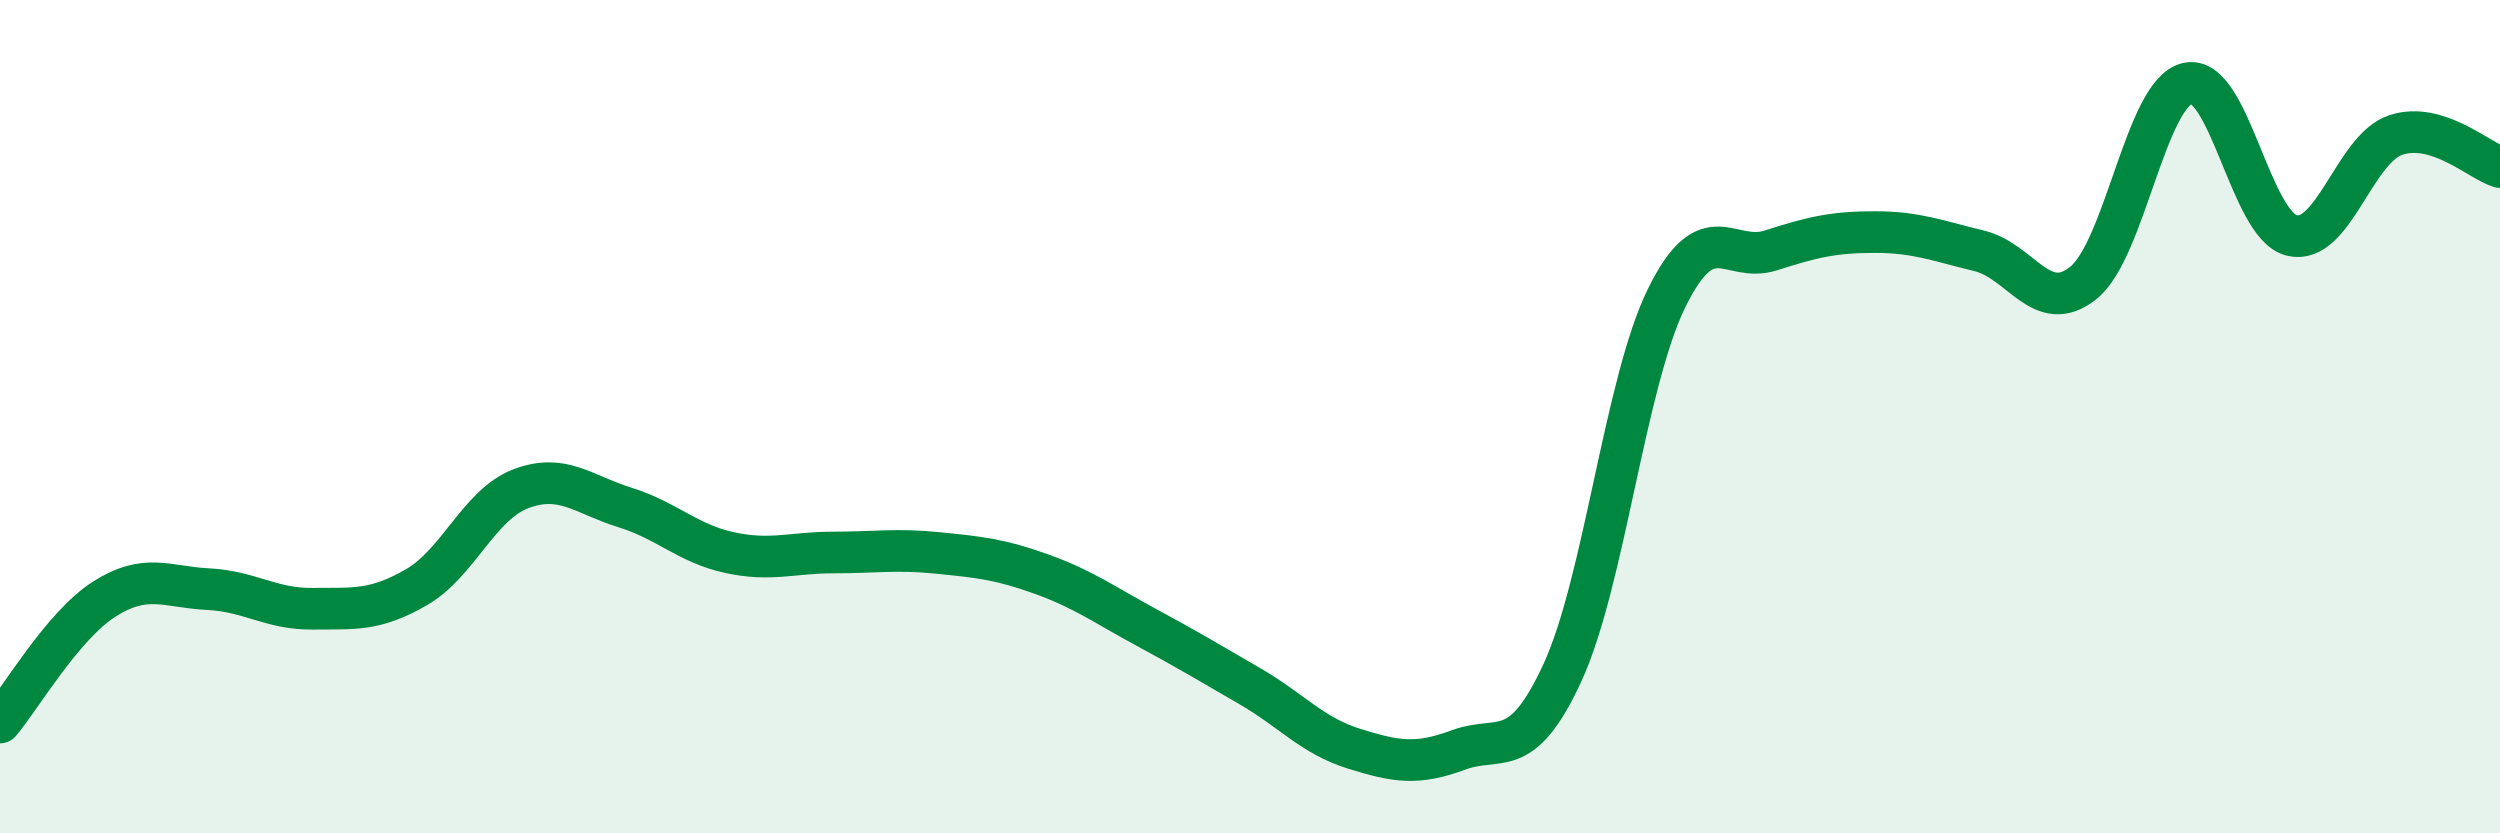
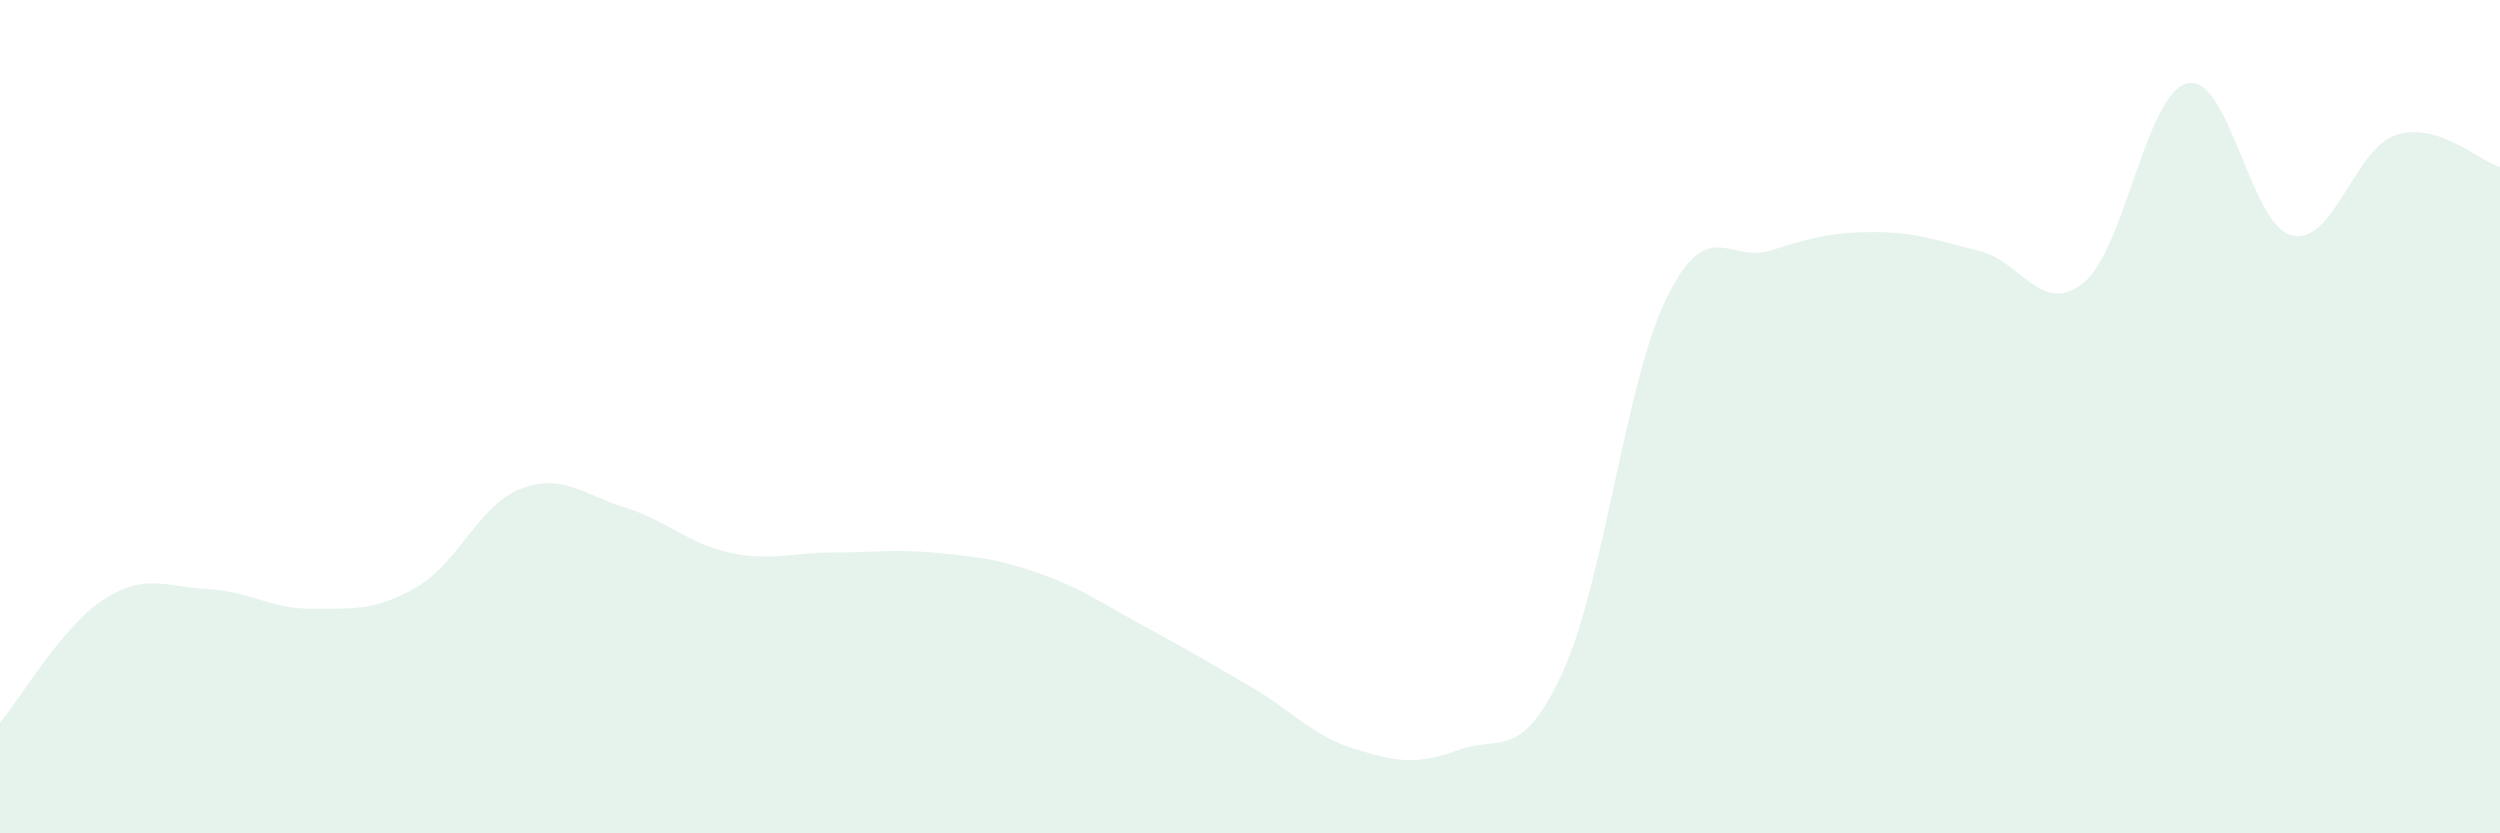
<svg xmlns="http://www.w3.org/2000/svg" width="60" height="20" viewBox="0 0 60 20">
  <path d="M 0,17.34 C 0.5,16.75 1.5,15.02 2.5,14.38 C 3.5,13.74 4,14.09 5,14.14 C 6,14.19 6.5,14.62 7.5,14.61 C 8.5,14.6 9,14.67 10,14.09 C 11,13.51 11.5,12.11 12.5,11.73 C 13.5,11.35 14,11.87 15,12.18 C 16,12.49 16.5,13.04 17.5,13.26 C 18.5,13.48 19,13.26 20,13.26 C 21,13.26 21.5,13.17 22.5,13.27 C 23.5,13.37 24,13.42 25,13.78 C 26,14.14 26.5,14.51 27.5,15.05 C 28.5,15.59 29,15.89 30,16.47 C 31,17.05 31.5,17.66 32.5,17.97 C 33.5,18.28 34,18.37 35,18 C 36,17.63 36.5,18.31 37.5,16.14 C 38.5,13.97 39,9.18 40,7.15 C 41,5.12 41.5,6.33 42.5,6.01 C 43.5,5.69 44,5.57 45,5.57 C 46,5.57 46.5,5.78 47.5,6.02 C 48.5,6.26 49,7.59 50,6.79 C 51,5.99 51.5,2.23 52.5,2 C 53.5,1.77 54,5.4 55,5.65 C 56,5.9 56.5,3.57 57.5,3.24 C 58.5,2.91 59.5,3.86 60,4.01L60 20L0 20Z" fill="#008740" opacity="0.1" stroke-linecap="round" stroke-linejoin="round" />
-   <path d="M 0,17.34 C 0.5,16.75 1.5,15.02 2.5,14.38 C 3.5,13.74 4,14.09 5,14.14 C 6,14.19 6.5,14.62 7.5,14.61 C 8.5,14.6 9,14.67 10,14.09 C 11,13.51 11.5,12.11 12.5,11.73 C 13.5,11.35 14,11.87 15,12.18 C 16,12.49 16.5,13.04 17.5,13.26 C 18.5,13.48 19,13.26 20,13.26 C 21,13.26 21.5,13.17 22.5,13.27 C 23.5,13.37 24,13.42 25,13.78 C 26,14.14 26.5,14.51 27.5,15.05 C 28.5,15.59 29,15.89 30,16.47 C 31,17.05 31.5,17.66 32.5,17.97 C 33.5,18.28 34,18.37 35,18 C 36,17.63 36.5,18.31 37.5,16.14 C 38.5,13.97 39,9.18 40,7.15 C 41,5.12 41.5,6.33 42.5,6.01 C 43.5,5.69 44,5.57 45,5.57 C 46,5.57 46.5,5.78 47.5,6.02 C 48.5,6.26 49,7.59 50,6.79 C 51,5.99 51.5,2.23 52.5,2 C 53.5,1.77 54,5.4 55,5.65 C 56,5.9 56.5,3.57 57.5,3.24 C 58.5,2.91 59.5,3.86 60,4.01" stroke="#008740" stroke-width="1" fill="none" stroke-linecap="round" stroke-linejoin="round" />
</svg>